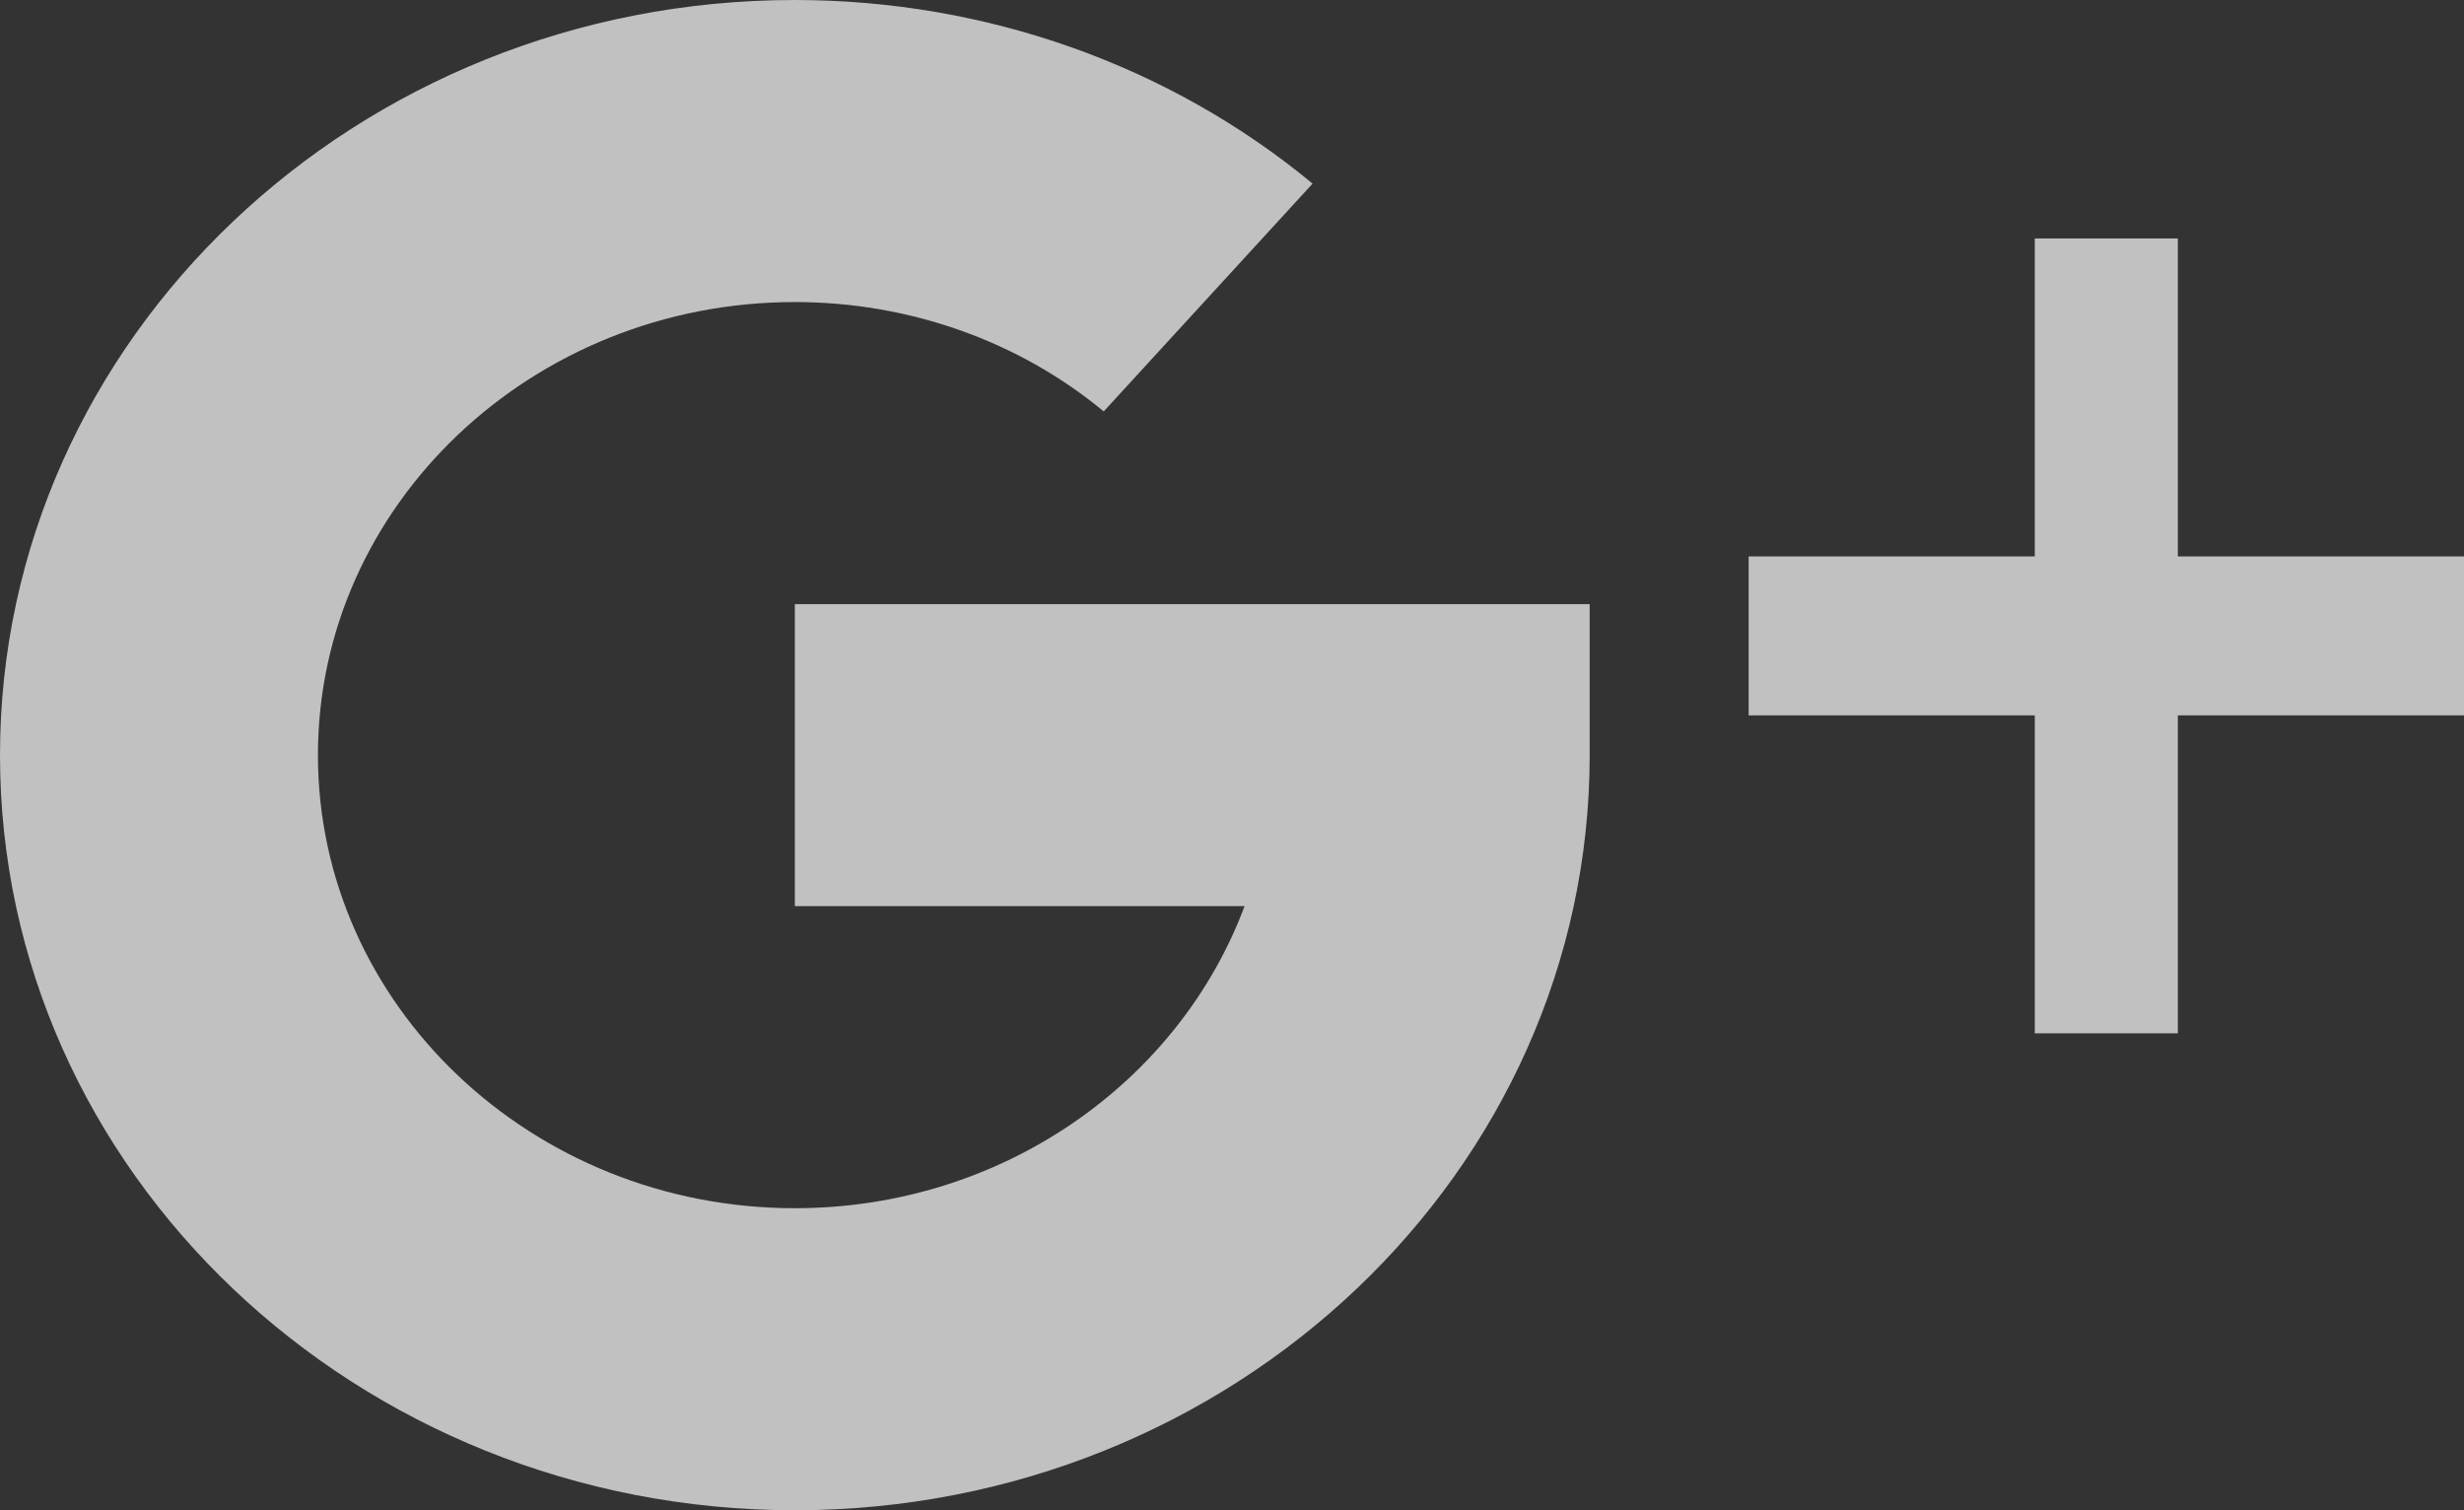
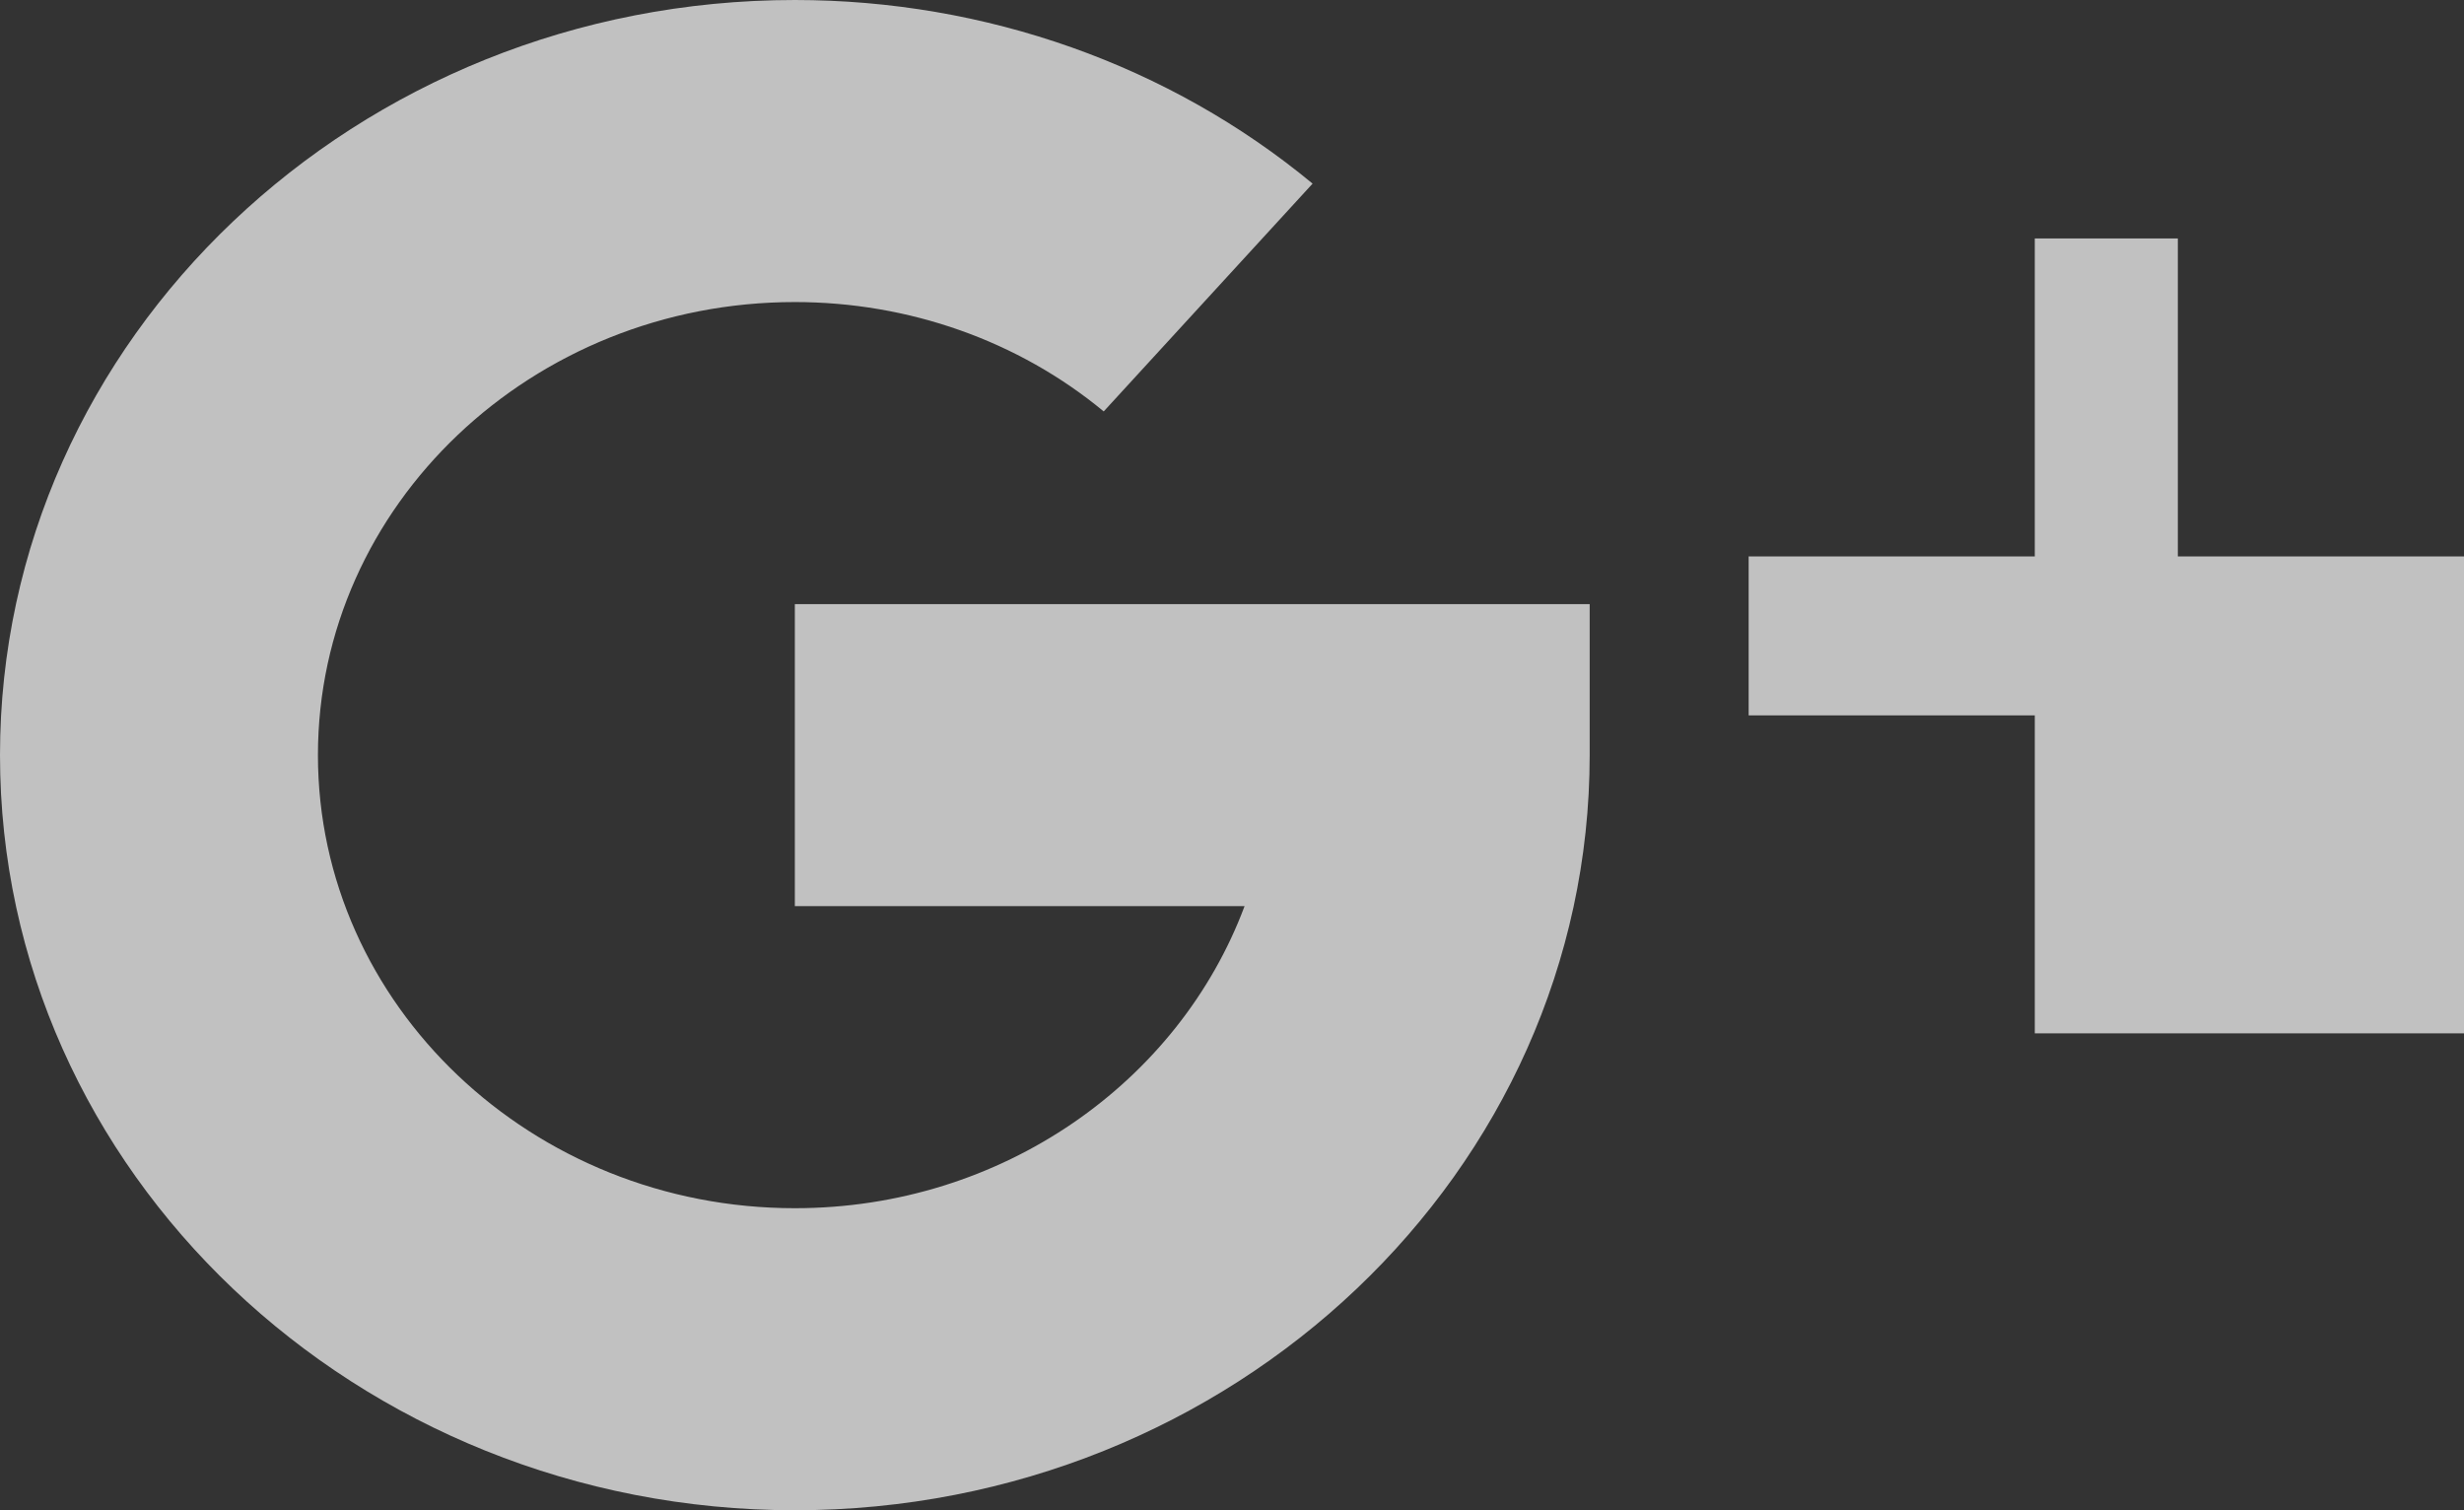
<svg xmlns="http://www.w3.org/2000/svg" width="31" height="19" viewBox="0 0 31 19">
  <rect x="0" y="0" width="31" height="19" fill="#333333" stroke="none" />
  <g fill="#FFF" fill-rule="nonzero" opacity=".693">
-     <path d="M27.4 7V3h-1.8v4H22v2h3.6v4h1.8V9H31V7zM10 7.6v3.8h5.658c-.826 2.212-3.05 3.8-5.658 3.8-3.308 0-6-2.557-6-5.7 0-3.143 2.692-5.7 6-5.7 1.434 0 2.814.488 3.886 1.376l2.628-2.866C14.714.82 12.402 0 10 0 4.486 0 0 4.262 0 9.5S4.486 19 10 19s10-4.262 10-9.5V7.6H10z" />
+     <path d="M27.4 7V3h-1.8v4H22v2h3.6v4h1.8H31V7zM10 7.6v3.8h5.658c-.826 2.212-3.05 3.8-5.658 3.8-3.308 0-6-2.557-6-5.7 0-3.143 2.692-5.7 6-5.7 1.434 0 2.814.488 3.886 1.376l2.628-2.866C14.714.82 12.402 0 10 0 4.486 0 0 4.262 0 9.5S4.486 19 10 19s10-4.262 10-9.5V7.6H10z" />
  </g>
</svg>